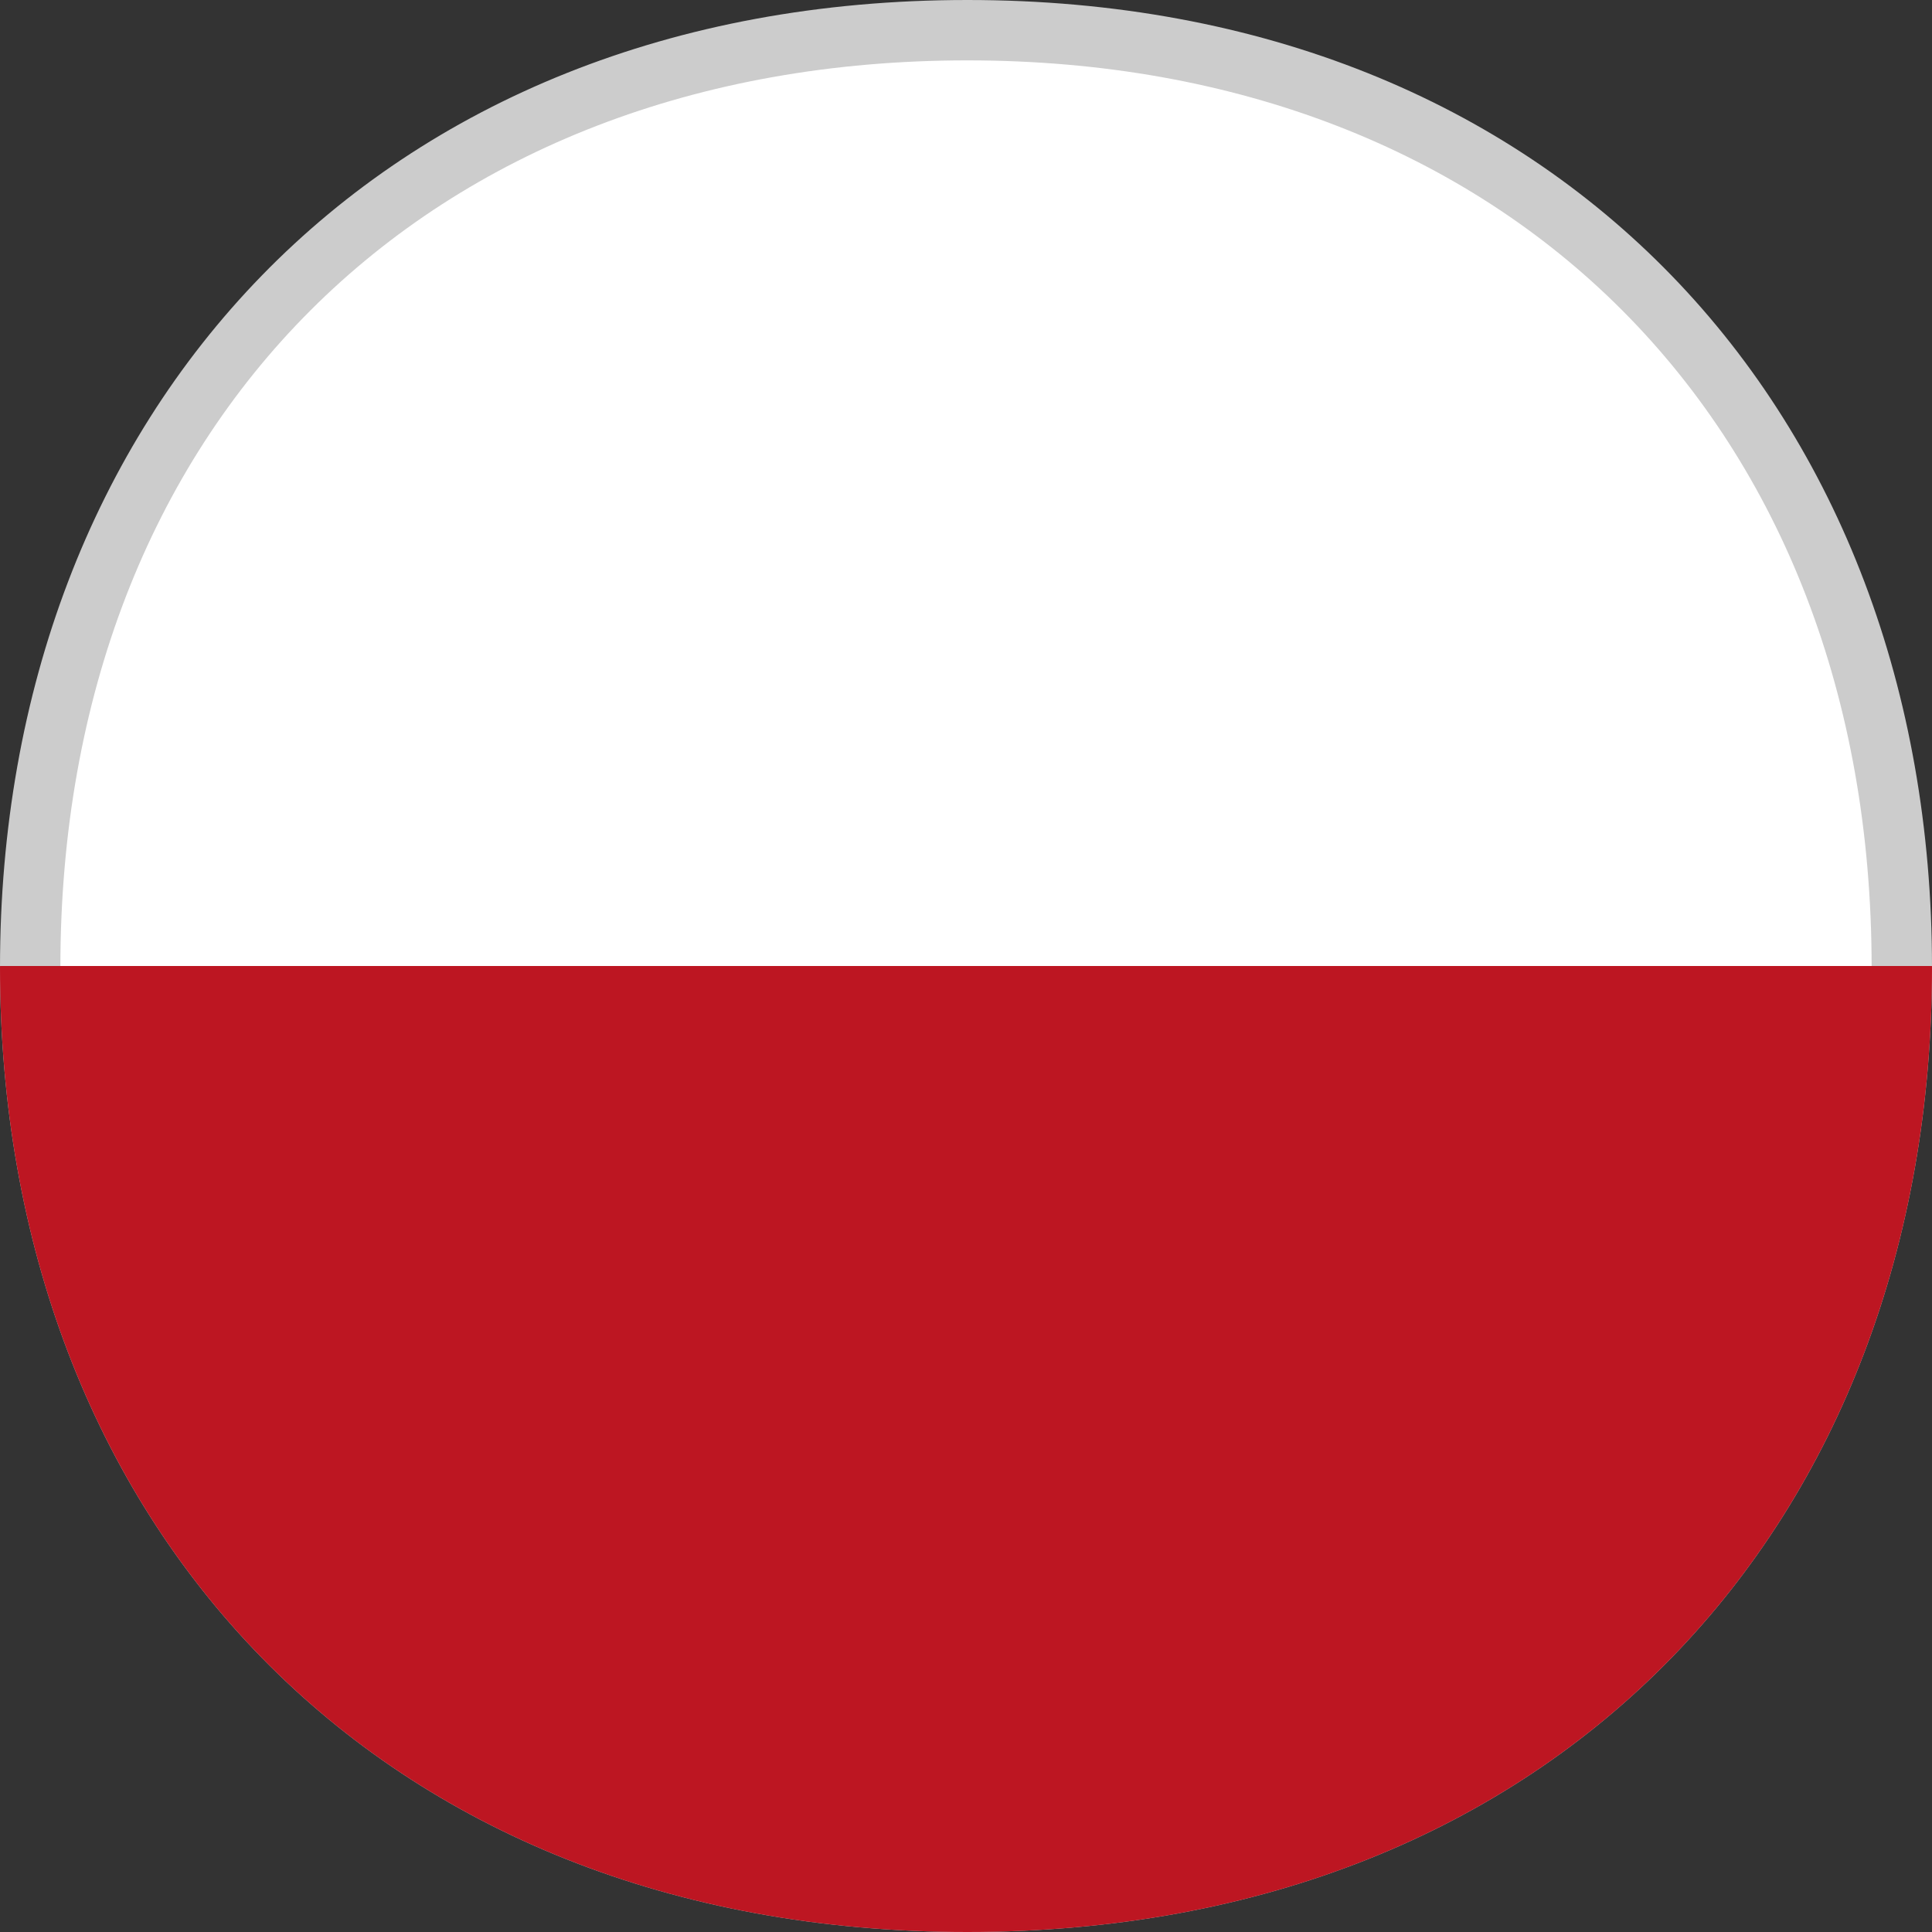
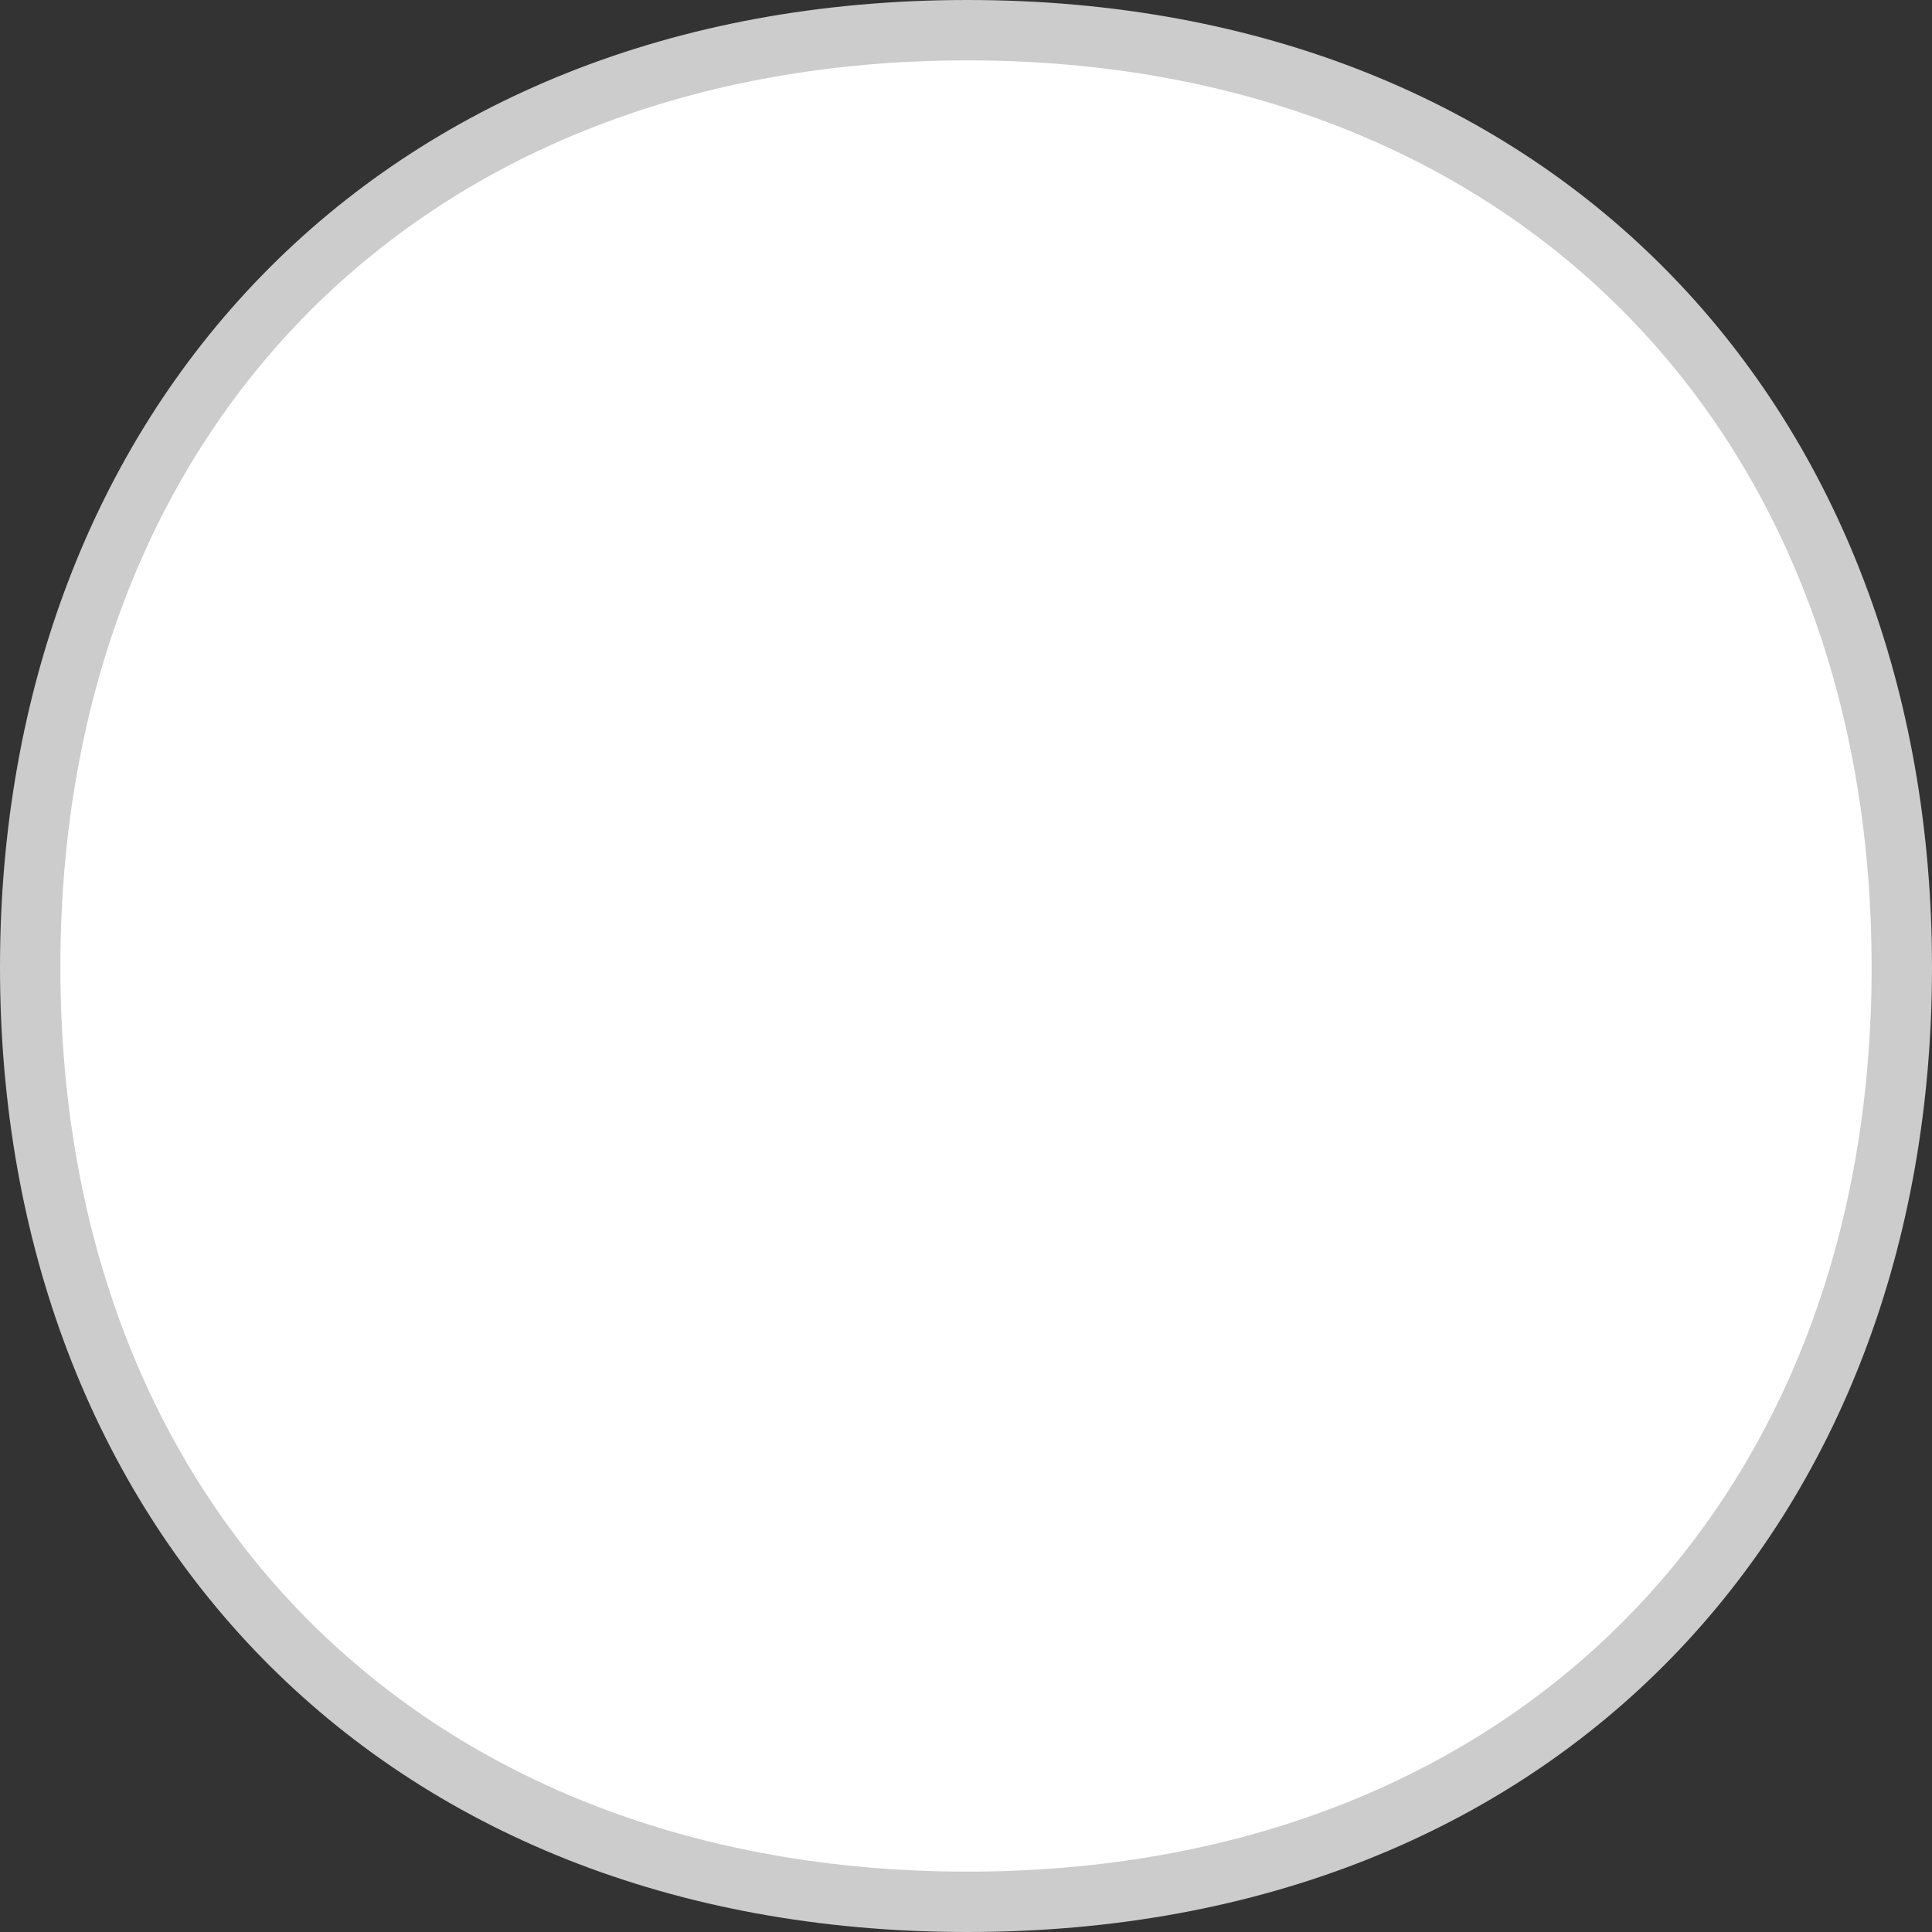
<svg xmlns="http://www.w3.org/2000/svg" id="Layer_1" data-name="Layer 1" viewBox="0 0 32 32">
  <rect x="0" y="0" width="32" height="32" fill="#333333" stroke="none" />
  <defs>
    <style>.cls-1{fill:#fff;}.cls-2{fill:#ccc;}.cls-3{fill:#bd1622;}</style>
  </defs>
  <path class="cls-1" d="M16.023,31.5C6.738,31.5.5,25.279.5,16.021.5,6.737,6.738.5,16.023.5,25.28.5,31.5,6.737,31.5,16.021,31.5,25.279,25.28,31.5,16.023,31.5Z" />
  <path class="cls-2" d="M16.023,1C24.981,1,31,7.037,31,16.022,31,24.981,24.981,31,16.023,31,7.037,31,1,24.981,1,16.022,1,7.037,7.037,1,16.023,1m0-1C6.223,0,0,6.829,0,16.022,0,25.213,6.223,32,16.023,32S32,25.213,32,16.022C32,6.829,25.823,0,16.023,0Z" />
-   <path class="cls-3" d="M.001,16,0,16.022C0,25.213,6.223,32,16.023,32S32,25.213,32,16.022L31.999,16Z" />
</svg>